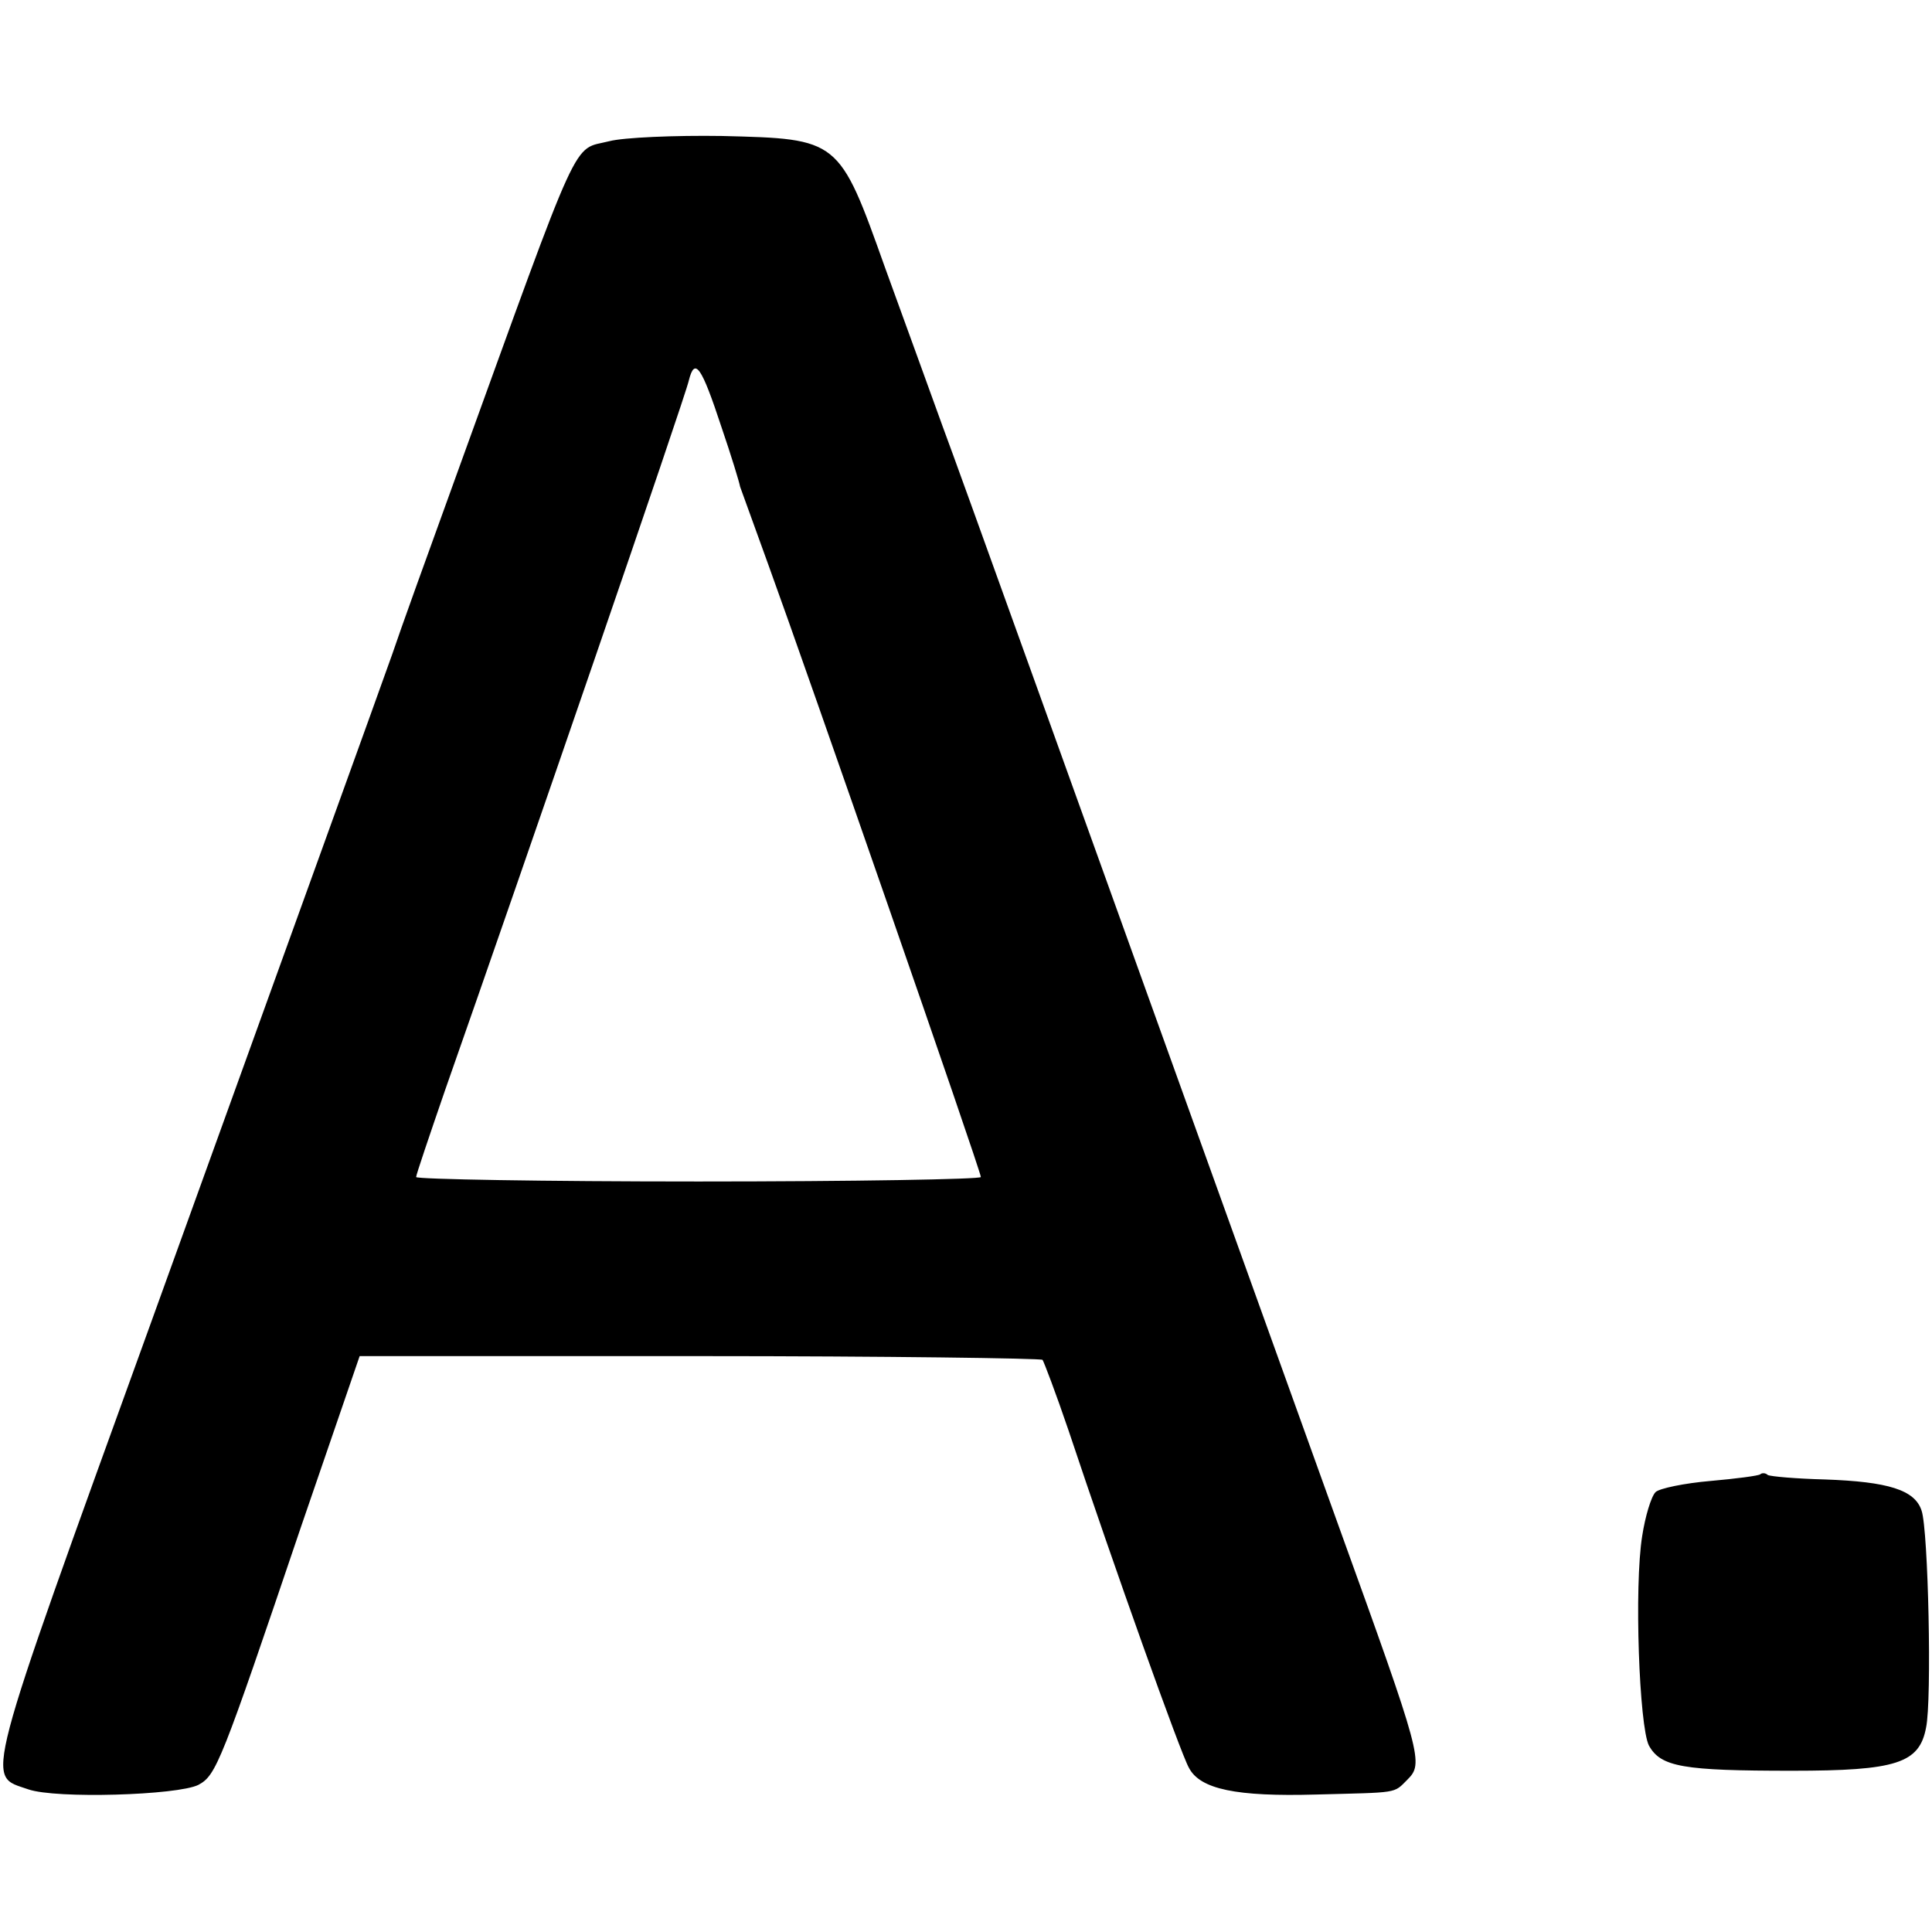
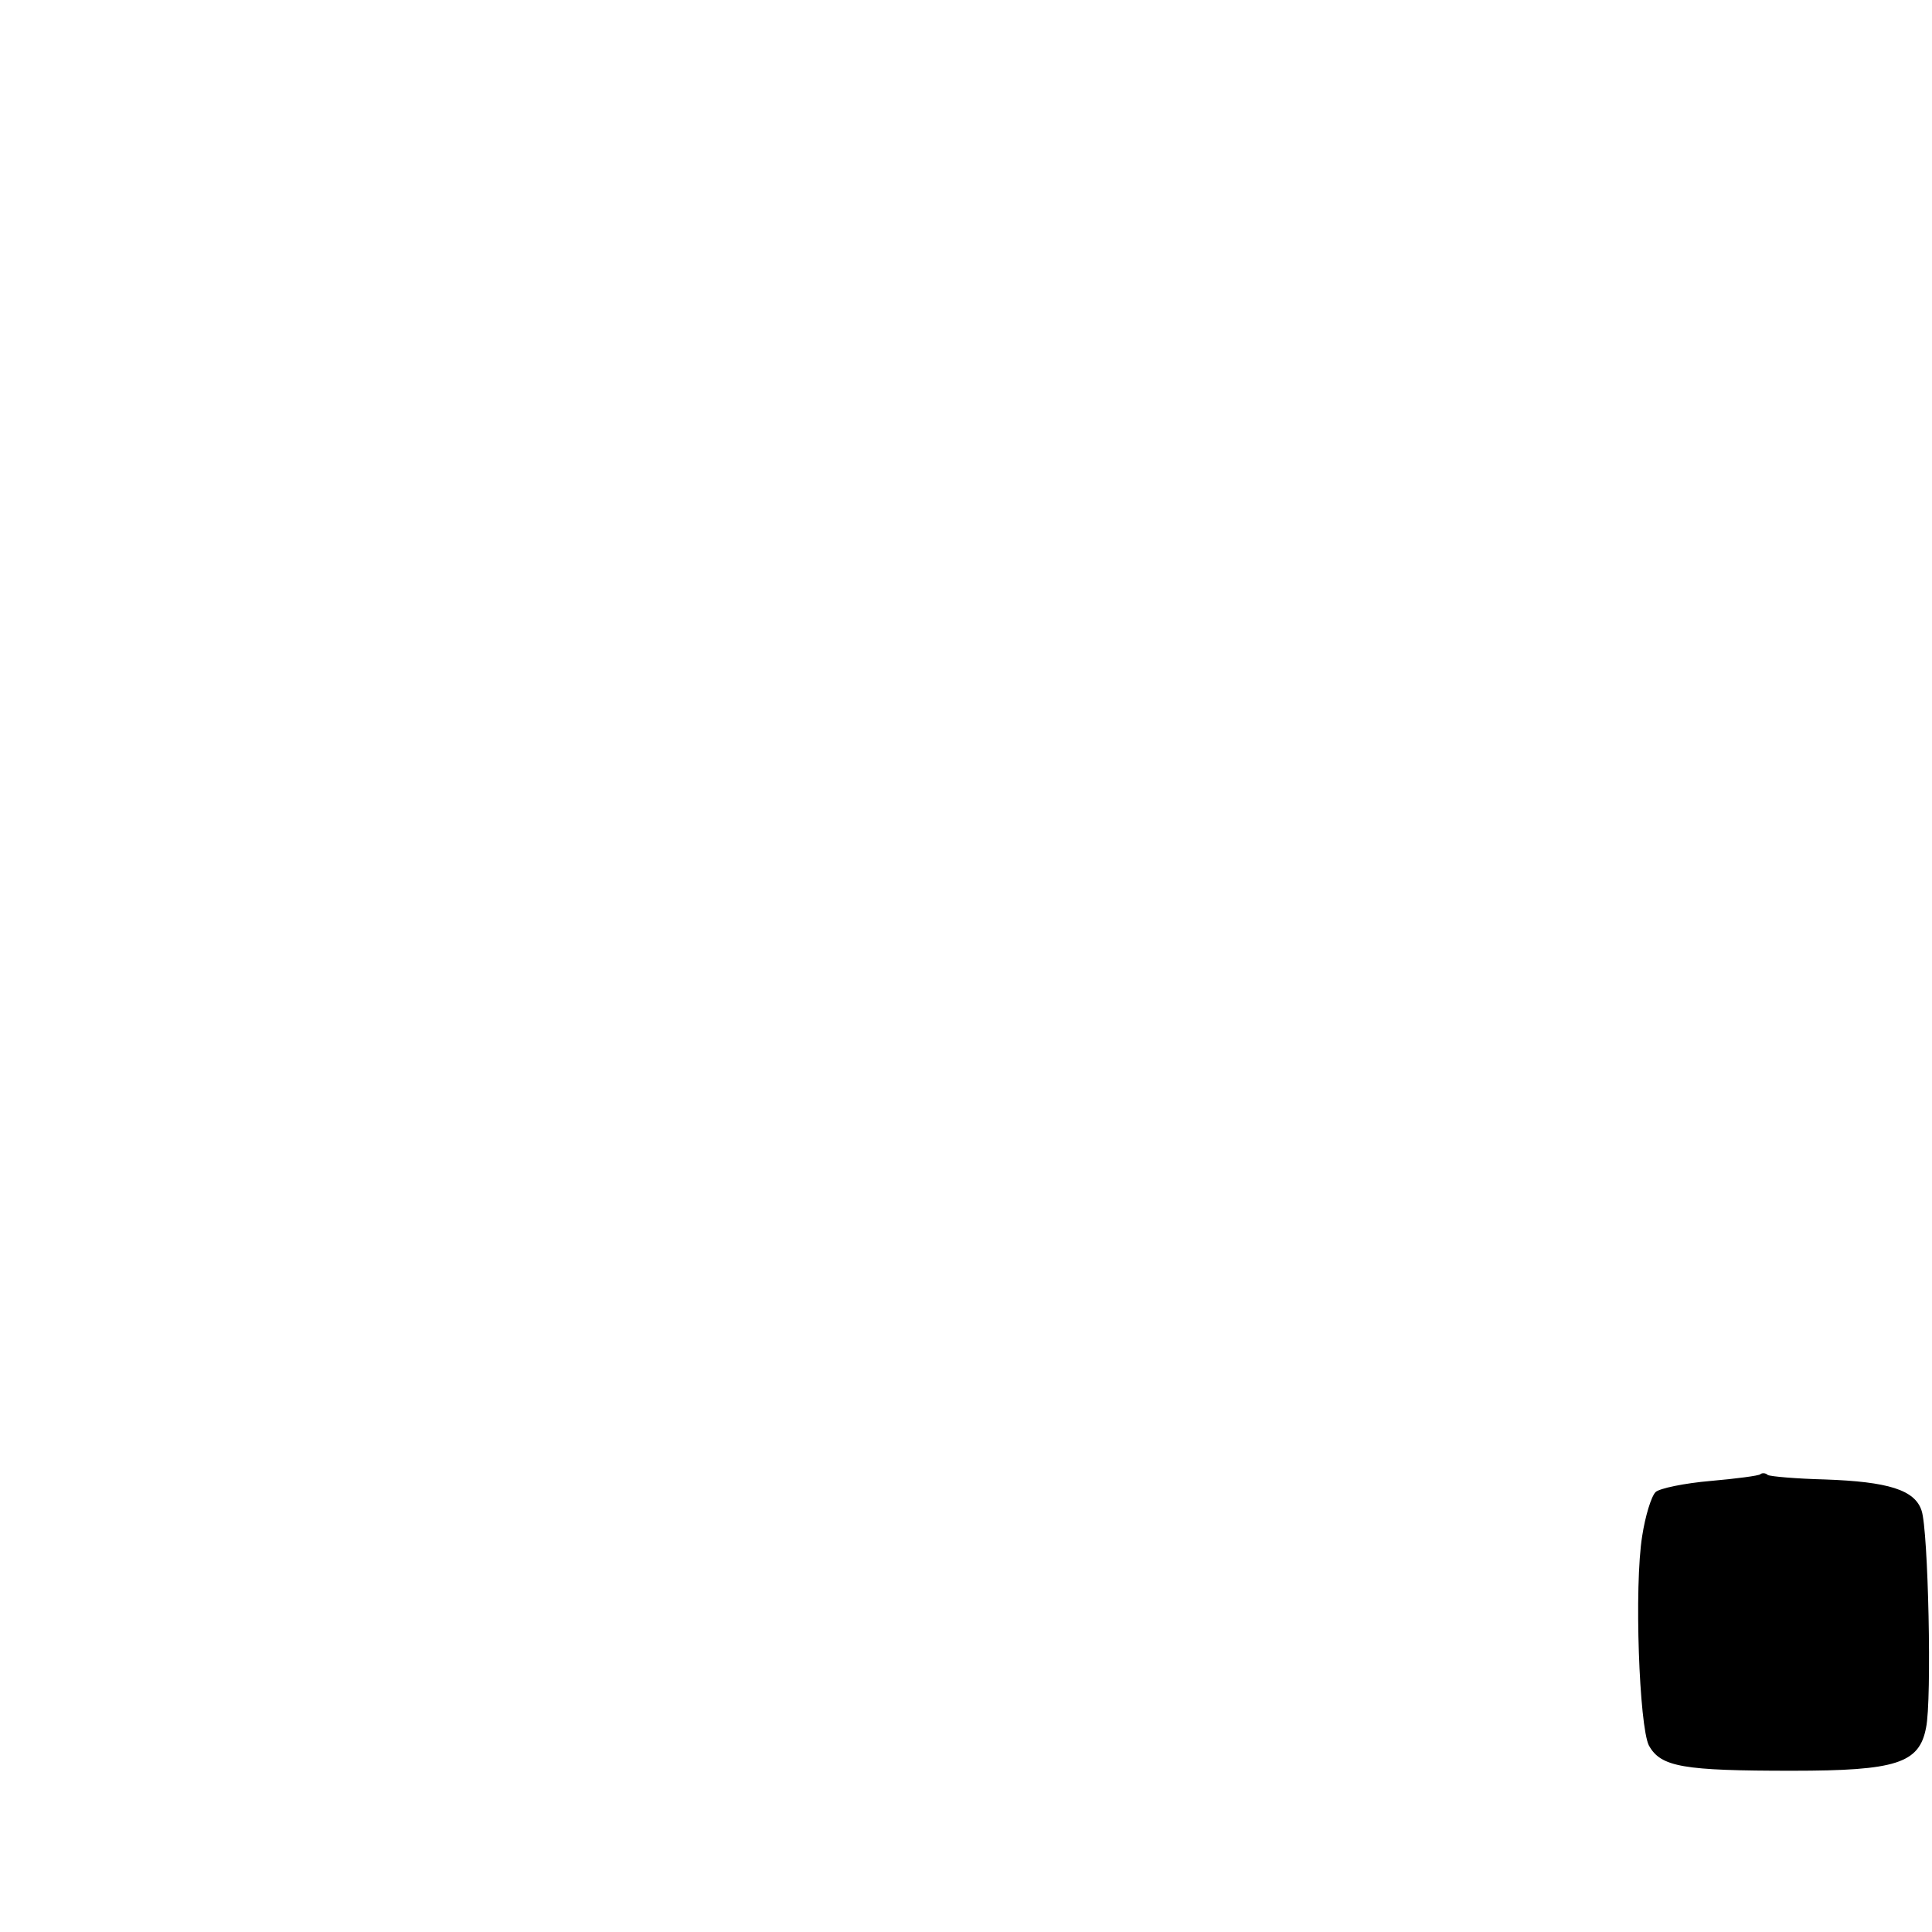
<svg xmlns="http://www.w3.org/2000/svg" version="1.0" width="260pt" height="260pt" viewBox="0 0 260 260" preserveAspectRatio="xMidYMid meet">
  <g transform="translate(0,260) scale(0.1,-0.1)" fill="#000000" stroke="none">
-     <path d="M820 2410 c-51 -13 -35 22 -206 -450 -37 -102 -76 -210 -86 -240 -22 -62 -123 -341 -323 -895 -232 -641 -224 -613 -167 -633 37 -13 201 -8 229 6 24 13 30 28 138 347 l79 230 457 0 c252 0 460 -3 462 -5 2 -3 18 -45 35 -95 61 -183 151 -435 162 -454 15 -29 64 -39 171 -36 112 3 104 1 123 20 22 22 20 30 -92 340 -398 1106 -508 1413 -533 1480 -16 44 -51 141 -78 215 -62 174 -62 173 -219 177 -64 1 -133 -2 -152 -7z m151 -385 c13 -38 24 -74 25 -80 2 -5 19 -53 38 -105 52 -143 286 -816 286 -824 0 -3 -171 -6 -380 -6 -209 0 -380 3 -380 6 0 3 18 56 39 117 104 296 324 935 328 955 8 32 17 19 44 -63z" />
-     <path d="M2369 616 c-2 -2 -33 -6 -67 -9 -35 -3 -69 -10 -74 -15 -6 -6 -14 -33 -18 -59 -11 -68 -4 -256 9 -282 16 -29 46 -34 193 -34 140 0 171 10 180 58 8 37 3 266 -6 292 -9 28 -45 39 -130 42 -39 1 -73 4 -77 6 -3 3 -8 3 -10 1z" />
+     <path d="M2369 616 c-2 -2 -33 -6 -67 -9 -35 -3 -69 -10 -74 -15 -6 -6 -14 -33 -18 -59 -11 -68 -4 -256 9 -282 16 -29 46 -34 193 -34 140 0 171 10 180 58 8 37 3 266 -6 292 -9 28 -45 39 -130 42 -39 1 -73 4 -77 6 -3 3 -8 3 -10 1" />
  </g>
</svg>